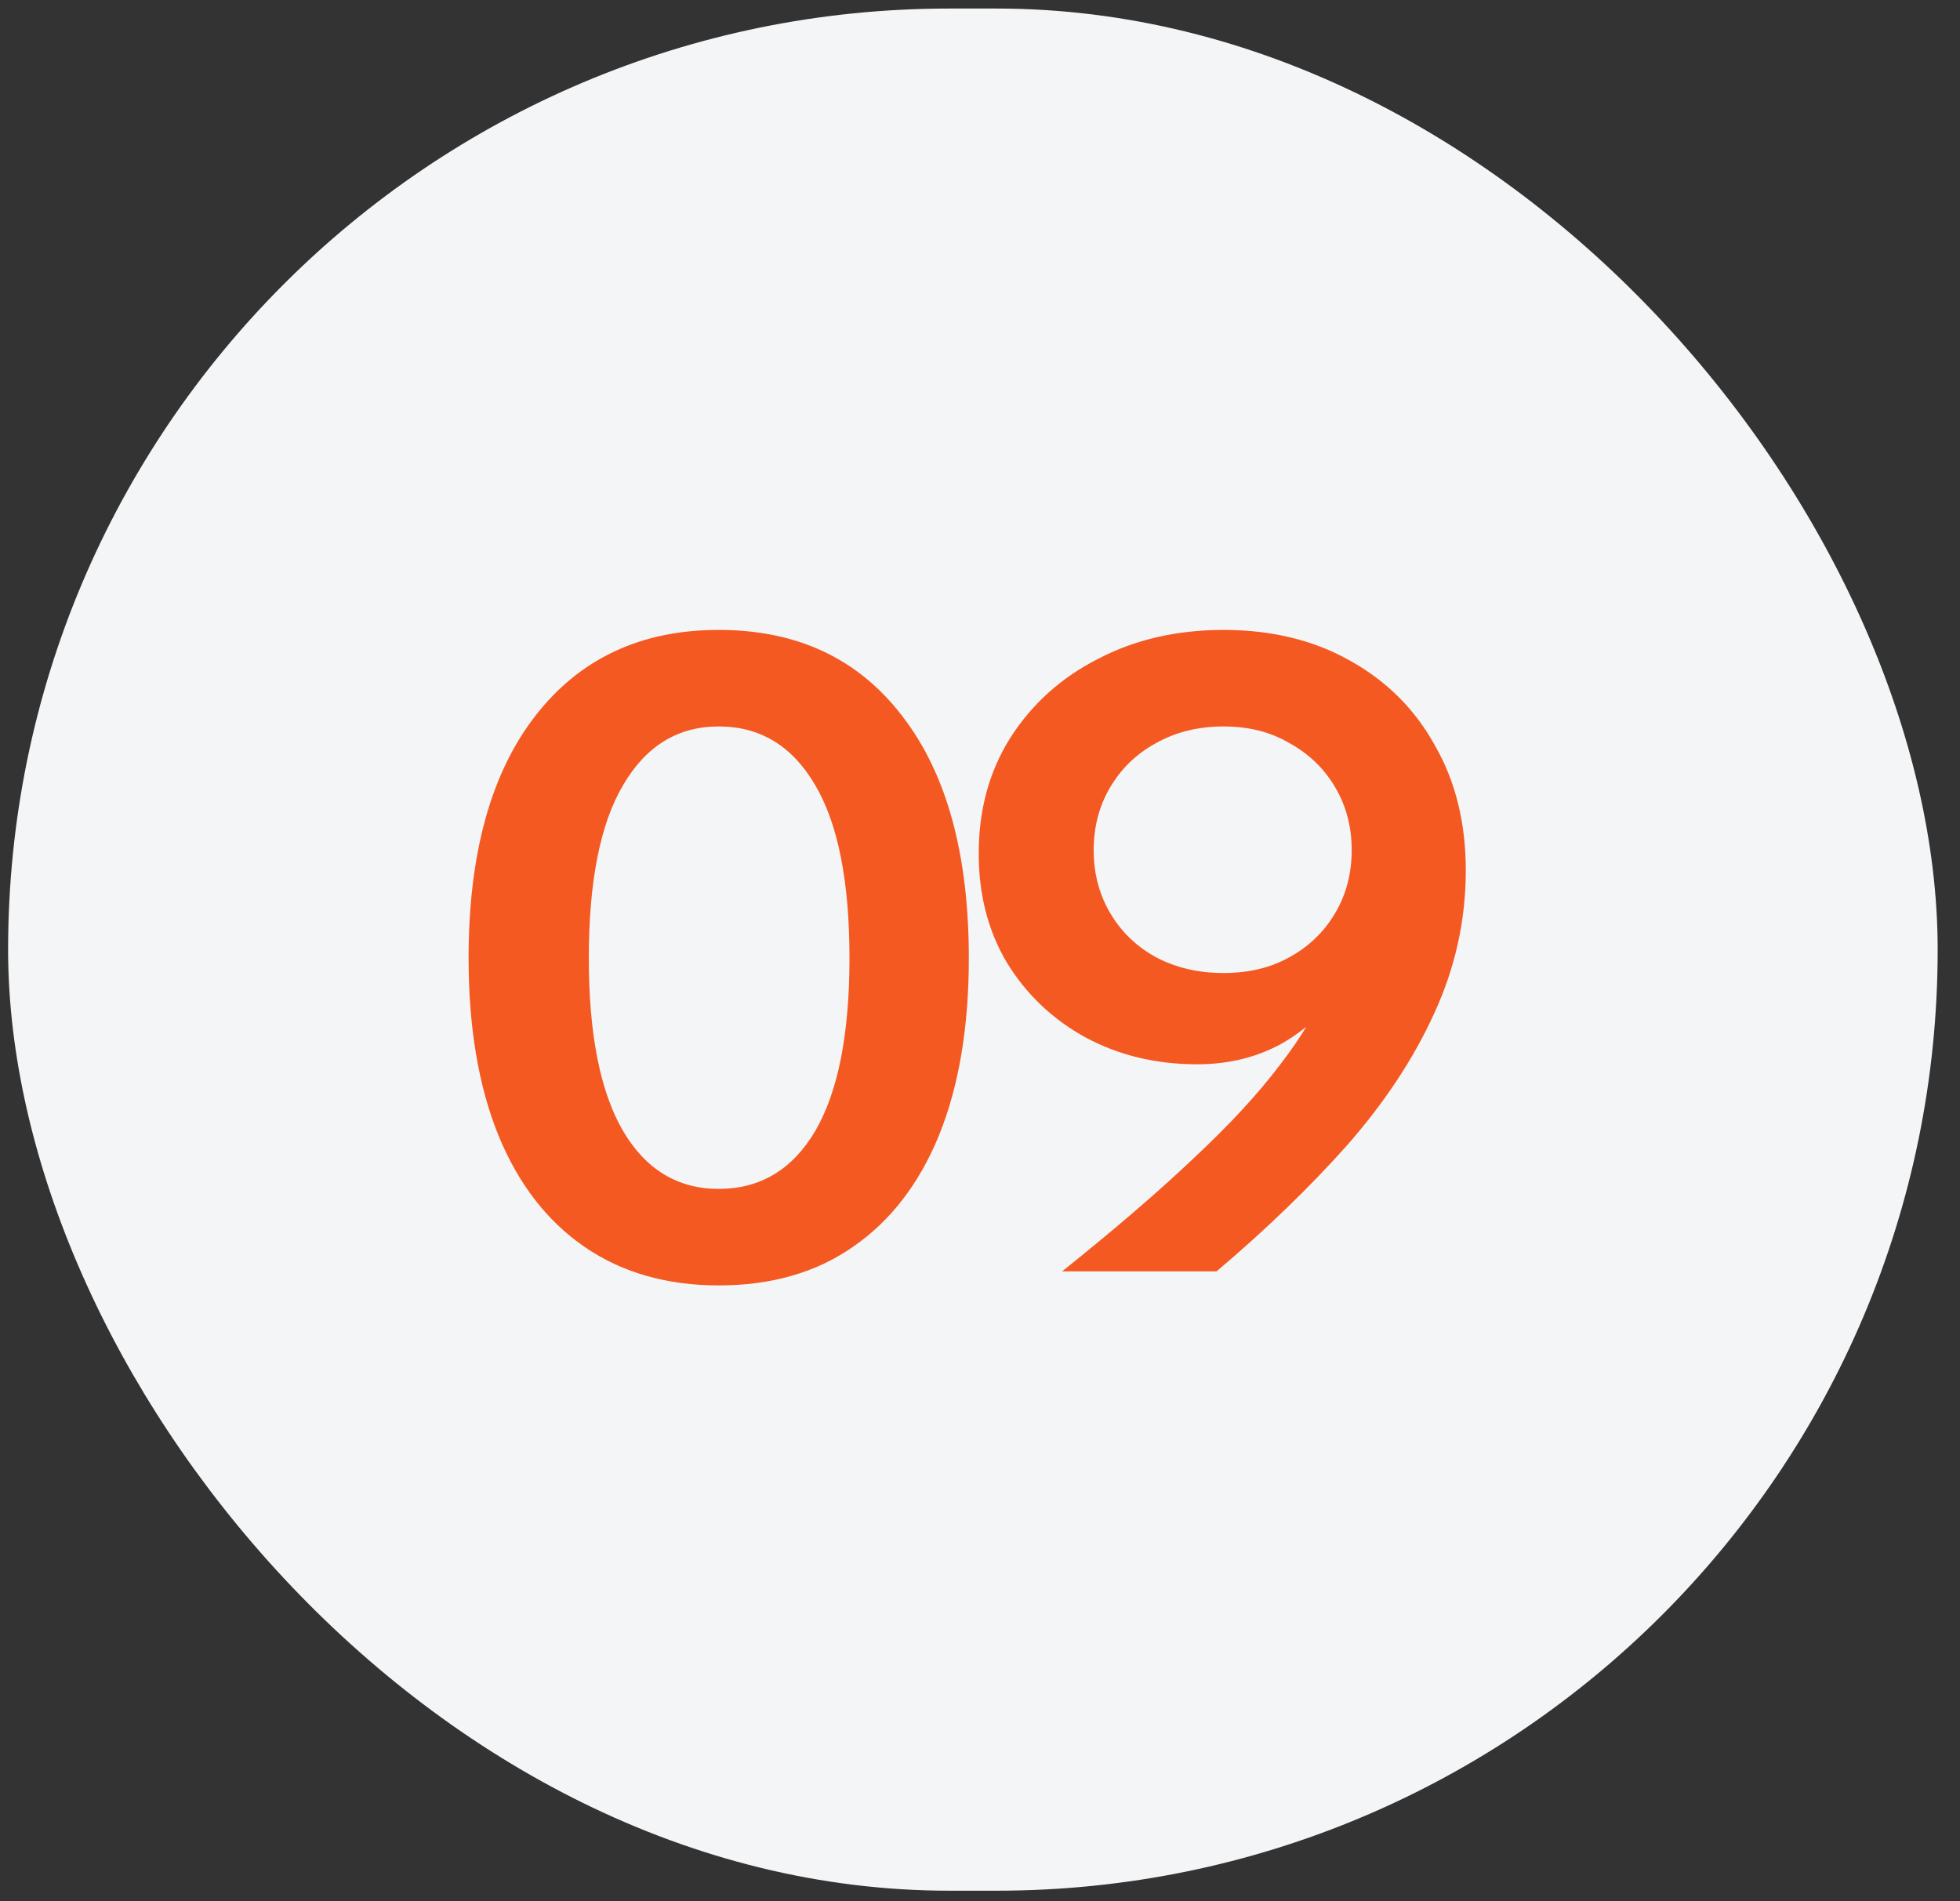
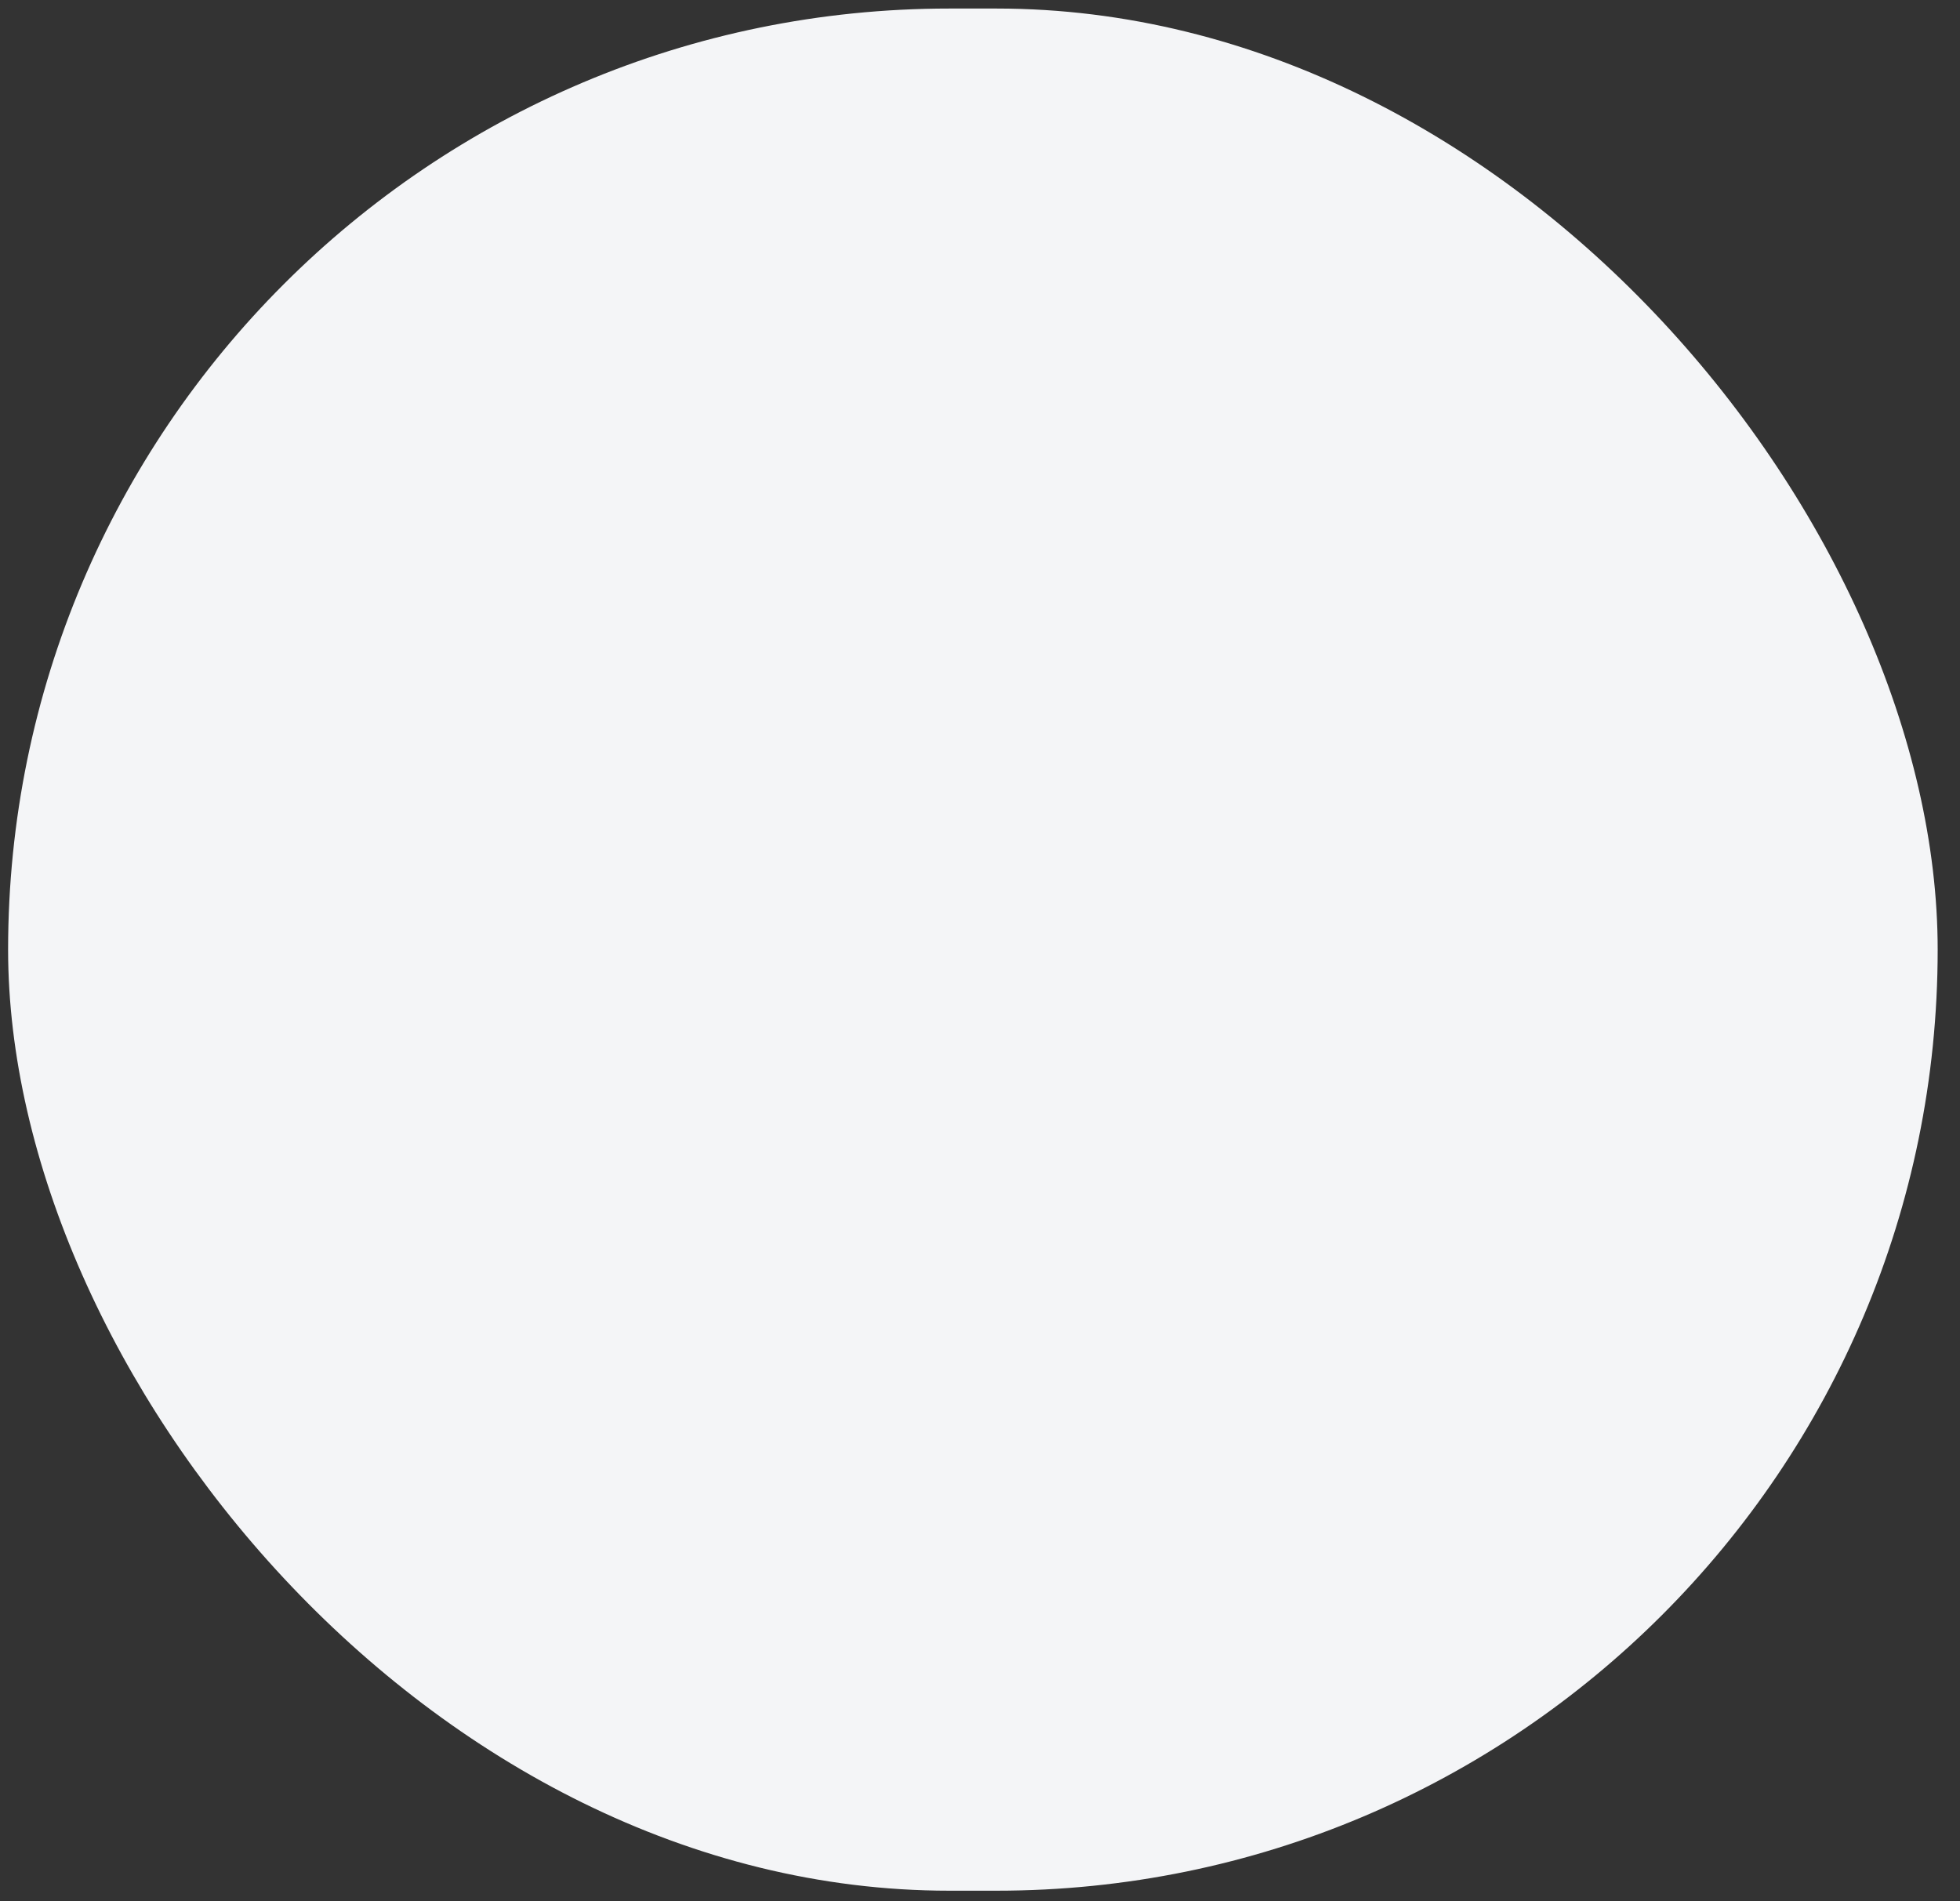
<svg xmlns="http://www.w3.org/2000/svg" width="67" height="65" viewBox="0 0 67 65" fill="none">
  <rect x="0" y="0" width="67" height="65" fill="#333333" stroke="none" />
  <rect x="0.277" y="0.292" width="65.96" height="64.346" rx="32.173" fill="#F4F5F7" />
-   <path d="M24.568 43.945C22.788 43.945 21.258 43.505 19.978 42.625C18.698 41.745 17.718 40.475 17.038 38.815C16.358 37.135 16.018 35.115 16.018 32.755C16.018 29.195 16.778 26.435 18.298 24.475C19.818 22.515 21.908 21.535 24.568 21.535C27.248 21.535 29.338 22.515 30.838 24.475C32.358 26.435 33.118 29.195 33.118 32.755C33.118 35.115 32.778 37.135 32.098 38.815C31.418 40.475 30.438 41.745 29.158 42.625C27.898 43.505 26.368 43.945 24.568 43.945ZM24.568 40.645C25.988 40.645 27.088 39.985 27.868 38.665C28.648 37.325 29.038 35.355 29.038 32.755C29.038 30.135 28.648 28.165 27.868 26.845C27.088 25.505 25.988 24.835 24.568 24.835C23.168 24.835 22.078 25.505 21.298 26.845C20.518 28.165 20.128 30.135 20.128 32.755C20.128 35.355 20.518 37.325 21.298 38.665C22.078 39.985 23.168 40.645 24.568 40.645ZM41.826 21.535C43.466 21.535 44.906 21.885 46.146 22.585C47.406 23.285 48.376 24.255 49.056 25.495C49.756 26.715 50.106 28.135 50.106 29.755C50.106 31.455 49.746 33.085 49.026 34.645C48.326 36.185 47.336 37.685 46.056 39.145C44.776 40.585 43.286 42.025 41.586 43.465H36.306C38.106 42.025 39.606 40.735 40.806 39.595C42.026 38.455 43.006 37.395 43.746 36.415C44.506 35.435 45.066 34.485 45.426 33.565L45.906 33.715C45.386 34.515 44.696 35.165 43.836 35.665C42.976 36.145 42.006 36.385 40.926 36.385C39.506 36.385 38.226 36.075 37.086 35.455C35.966 34.835 35.076 33.985 34.416 32.905C33.776 31.825 33.456 30.585 33.456 29.185C33.456 27.685 33.816 26.365 34.536 25.225C35.276 24.065 36.276 23.165 37.536 22.525C38.796 21.865 40.226 21.535 41.826 21.535ZM41.826 24.835C40.966 24.835 40.196 25.025 39.516 25.405C38.856 25.765 38.336 26.265 37.956 26.905C37.576 27.545 37.386 28.265 37.386 29.065C37.386 29.865 37.576 30.585 37.956 31.225C38.336 31.865 38.856 32.365 39.516 32.725C40.196 33.085 40.966 33.265 41.826 33.265C42.686 33.265 43.436 33.085 44.076 32.725C44.736 32.365 45.256 31.865 45.636 31.225C46.016 30.585 46.206 29.865 46.206 29.065C46.206 28.265 46.016 27.545 45.636 26.905C45.256 26.265 44.736 25.765 44.076 25.405C43.436 25.025 42.686 24.835 41.826 24.835Z" fill="#F55922" />
</svg>